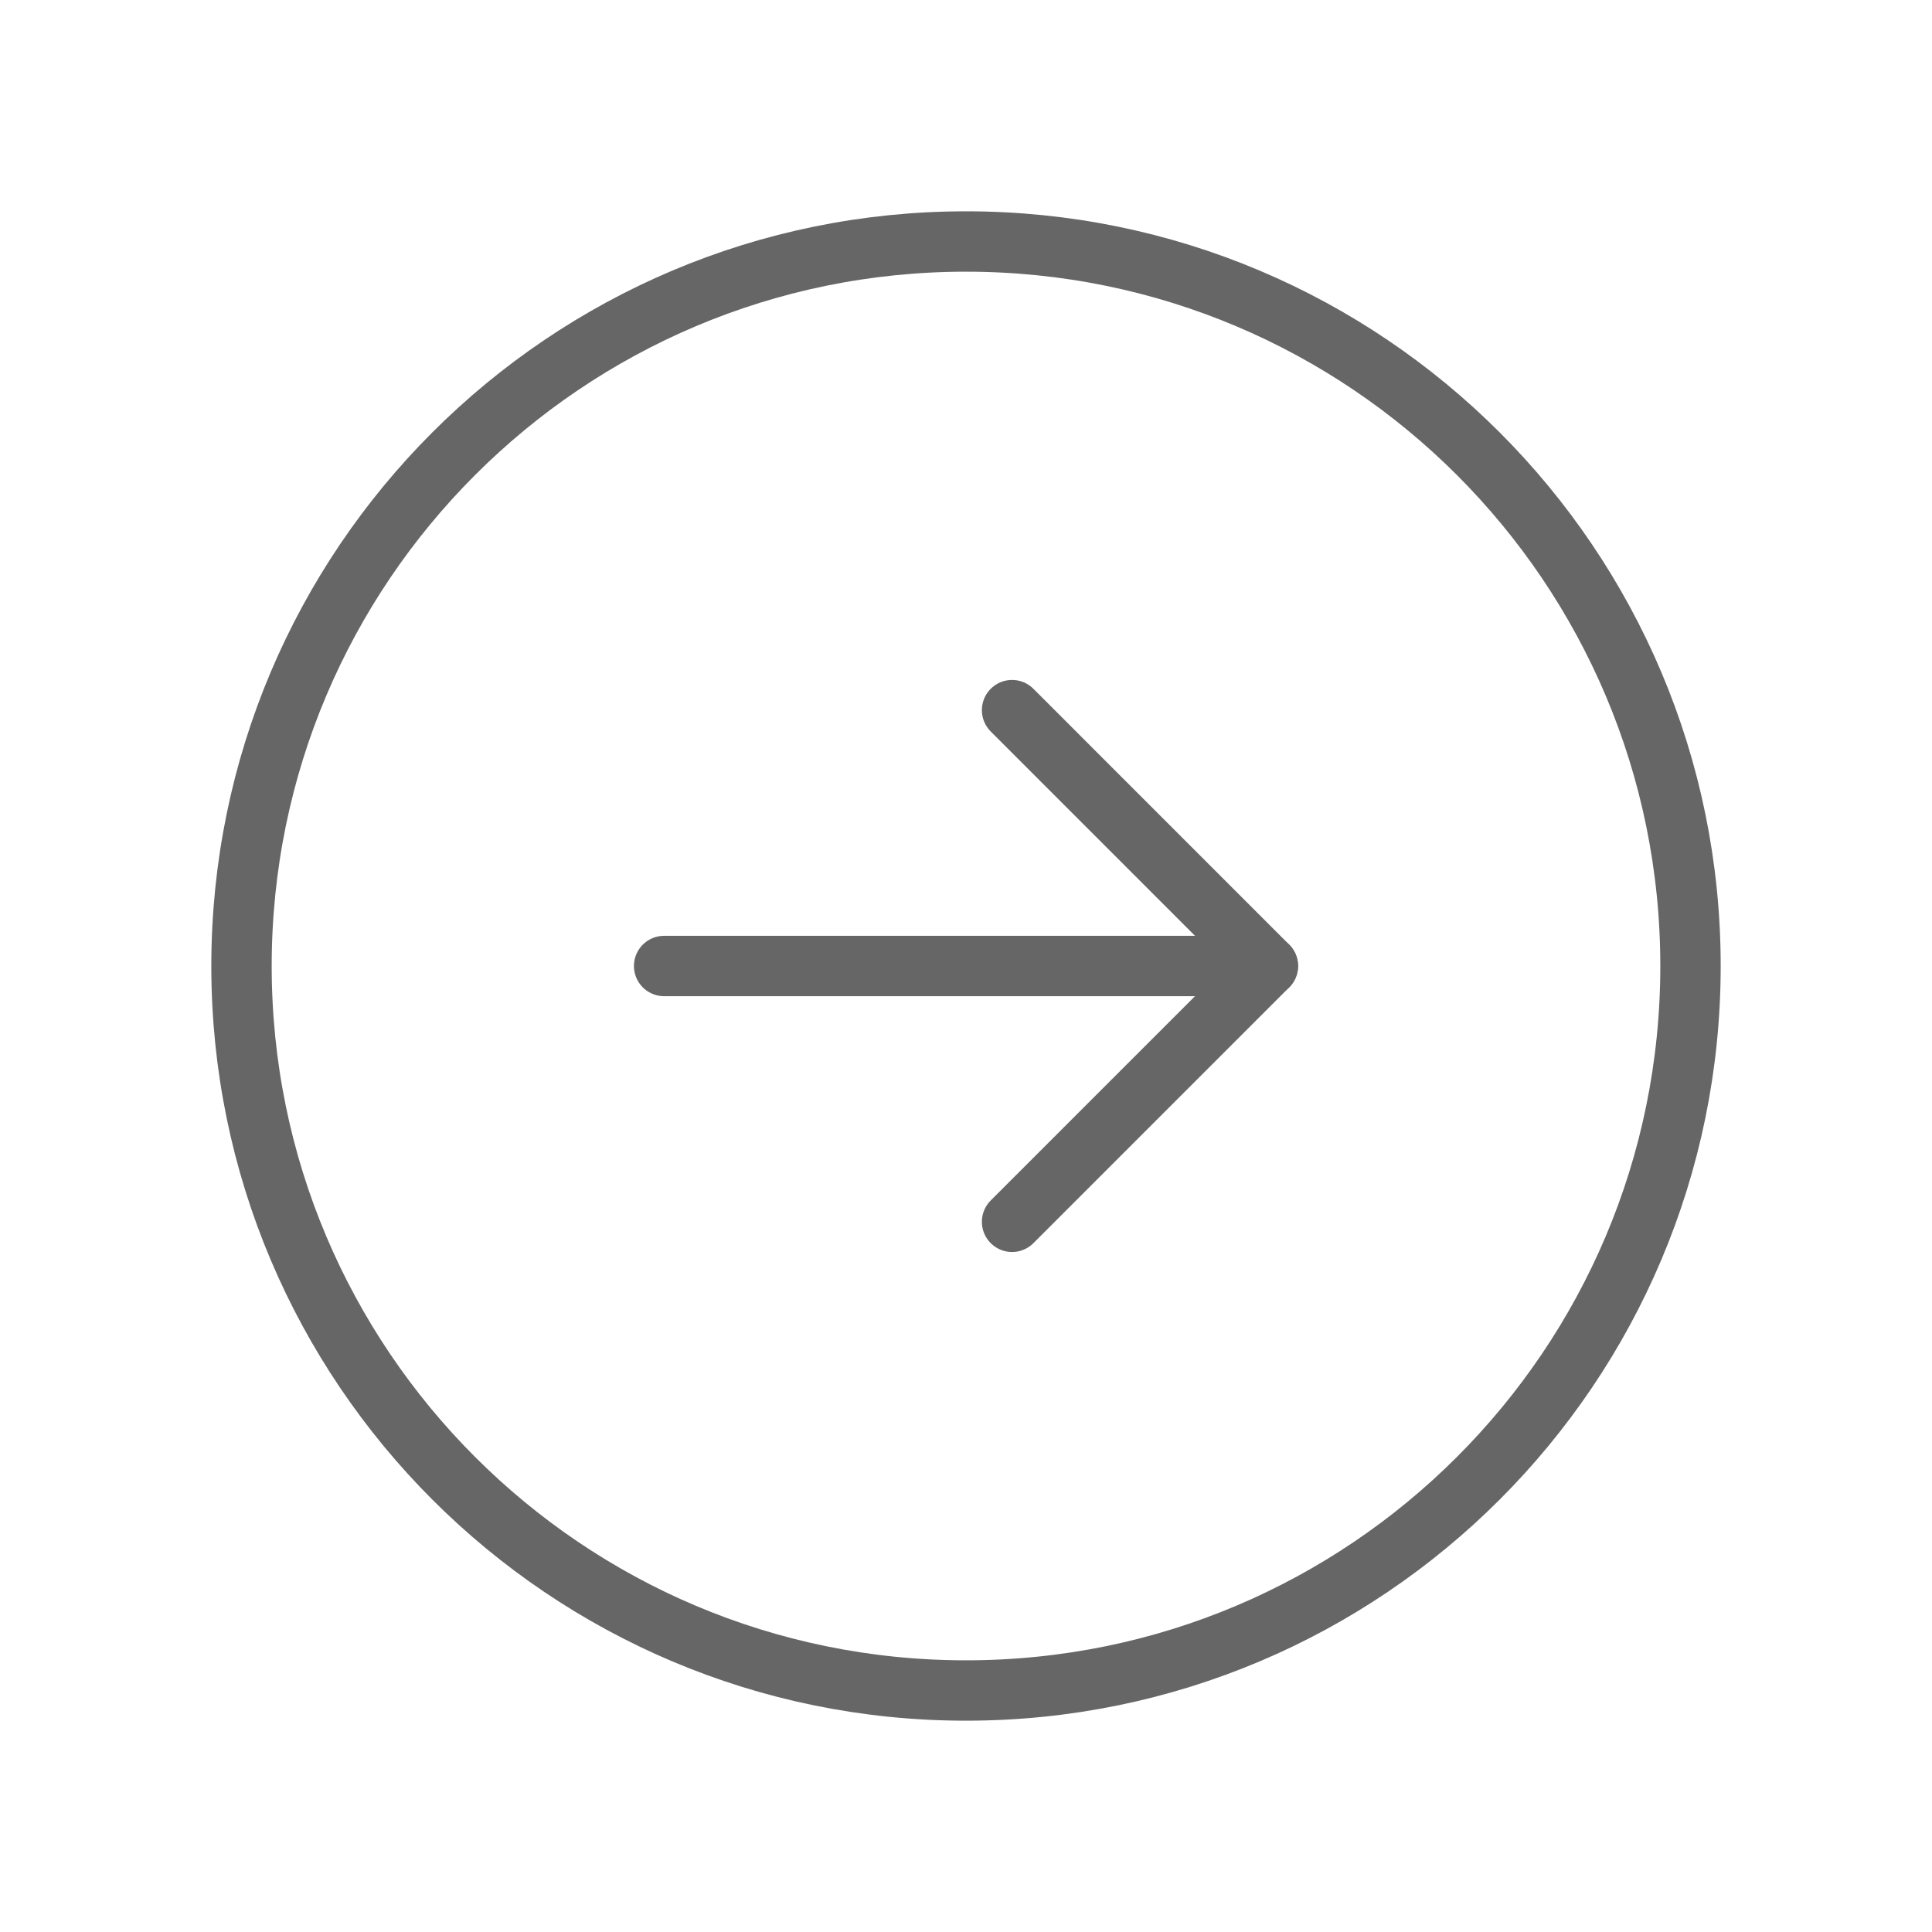
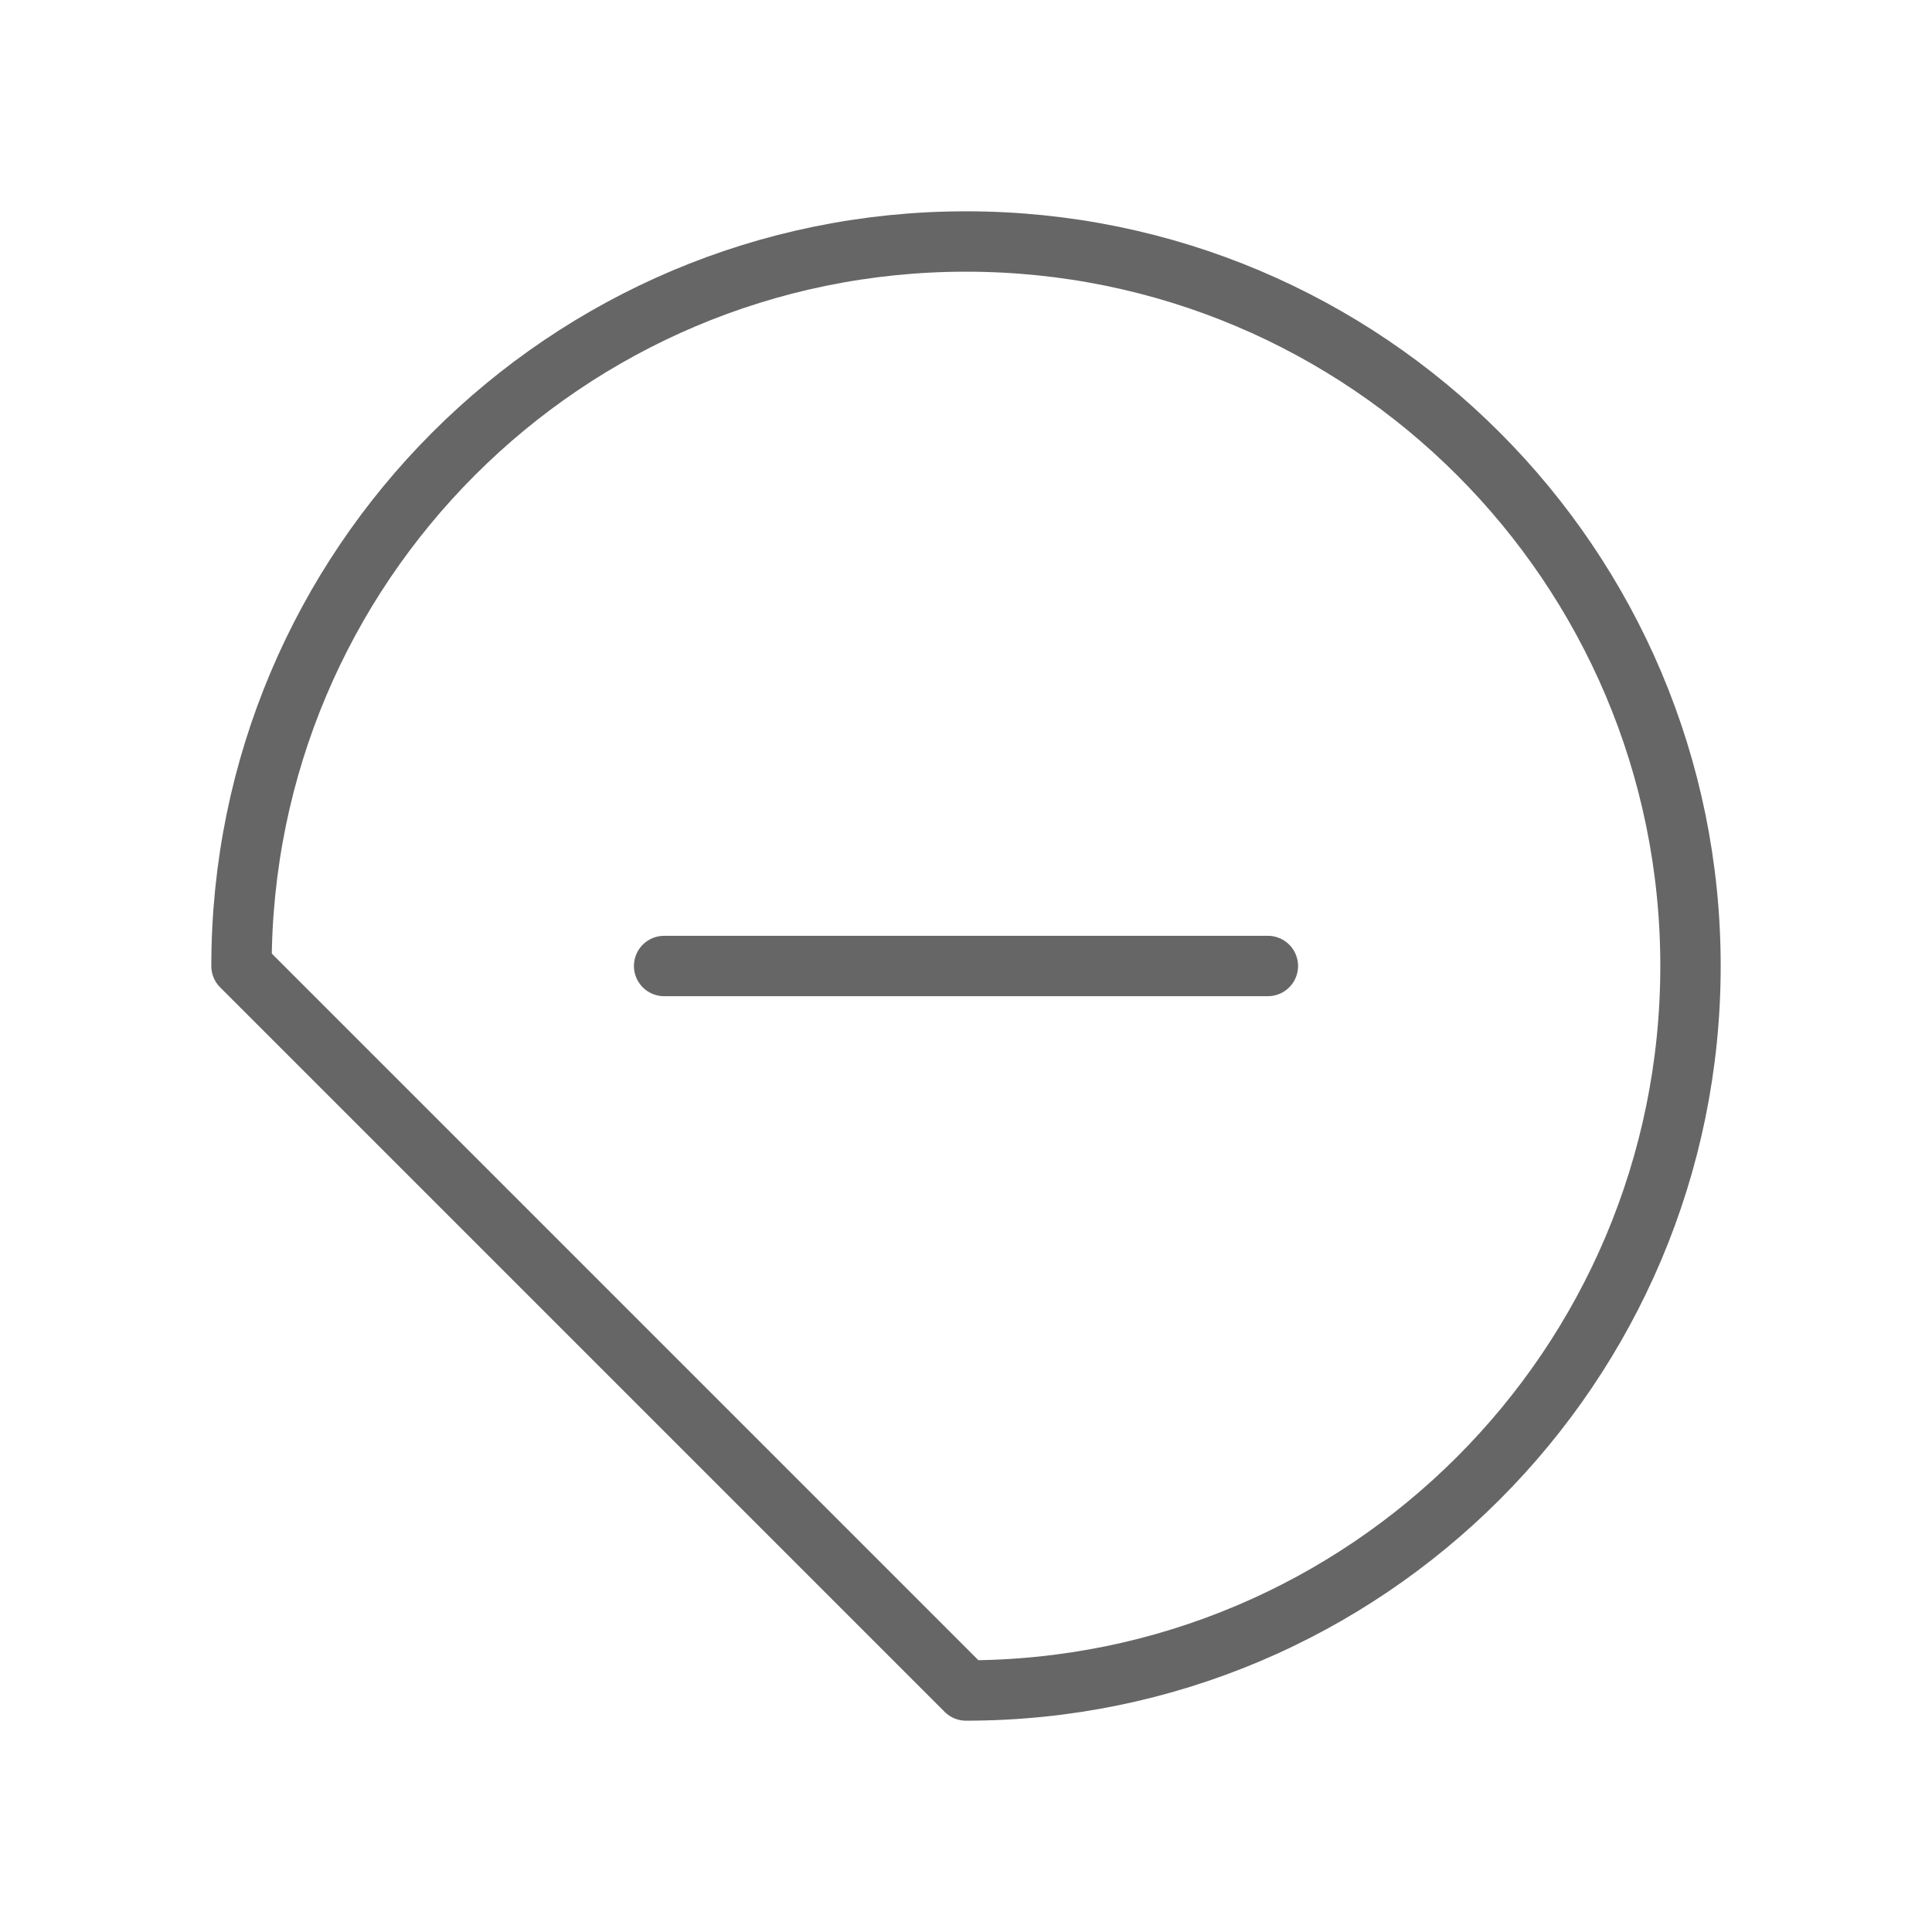
<svg xmlns="http://www.w3.org/2000/svg" width="32" height="32" viewBox="0 0 32 32" fill="none">
-   <path d="M16 28C22.627 28 28 22.627 28 16C28 9.373 22.627 4 16 4C9.373 4 4 9.373 4 16C4 22.627 9.373 28 16 28Z" stroke="#666666" stroke-linecap="round" stroke-linejoin="round" />
-   <path d="M16.763 20.237L21 16L16.763 11.762" stroke="#666666" stroke-linecap="round" stroke-linejoin="round" />
+   <path d="M16 28C22.627 28 28 22.627 28 16C28 9.373 22.627 4 16 4C9.373 4 4 9.373 4 16Z" stroke="#666666" stroke-linecap="round" stroke-linejoin="round" />
  <path d="M11 16H21" stroke="#666666" stroke-linecap="round" stroke-linejoin="round" />
</svg>